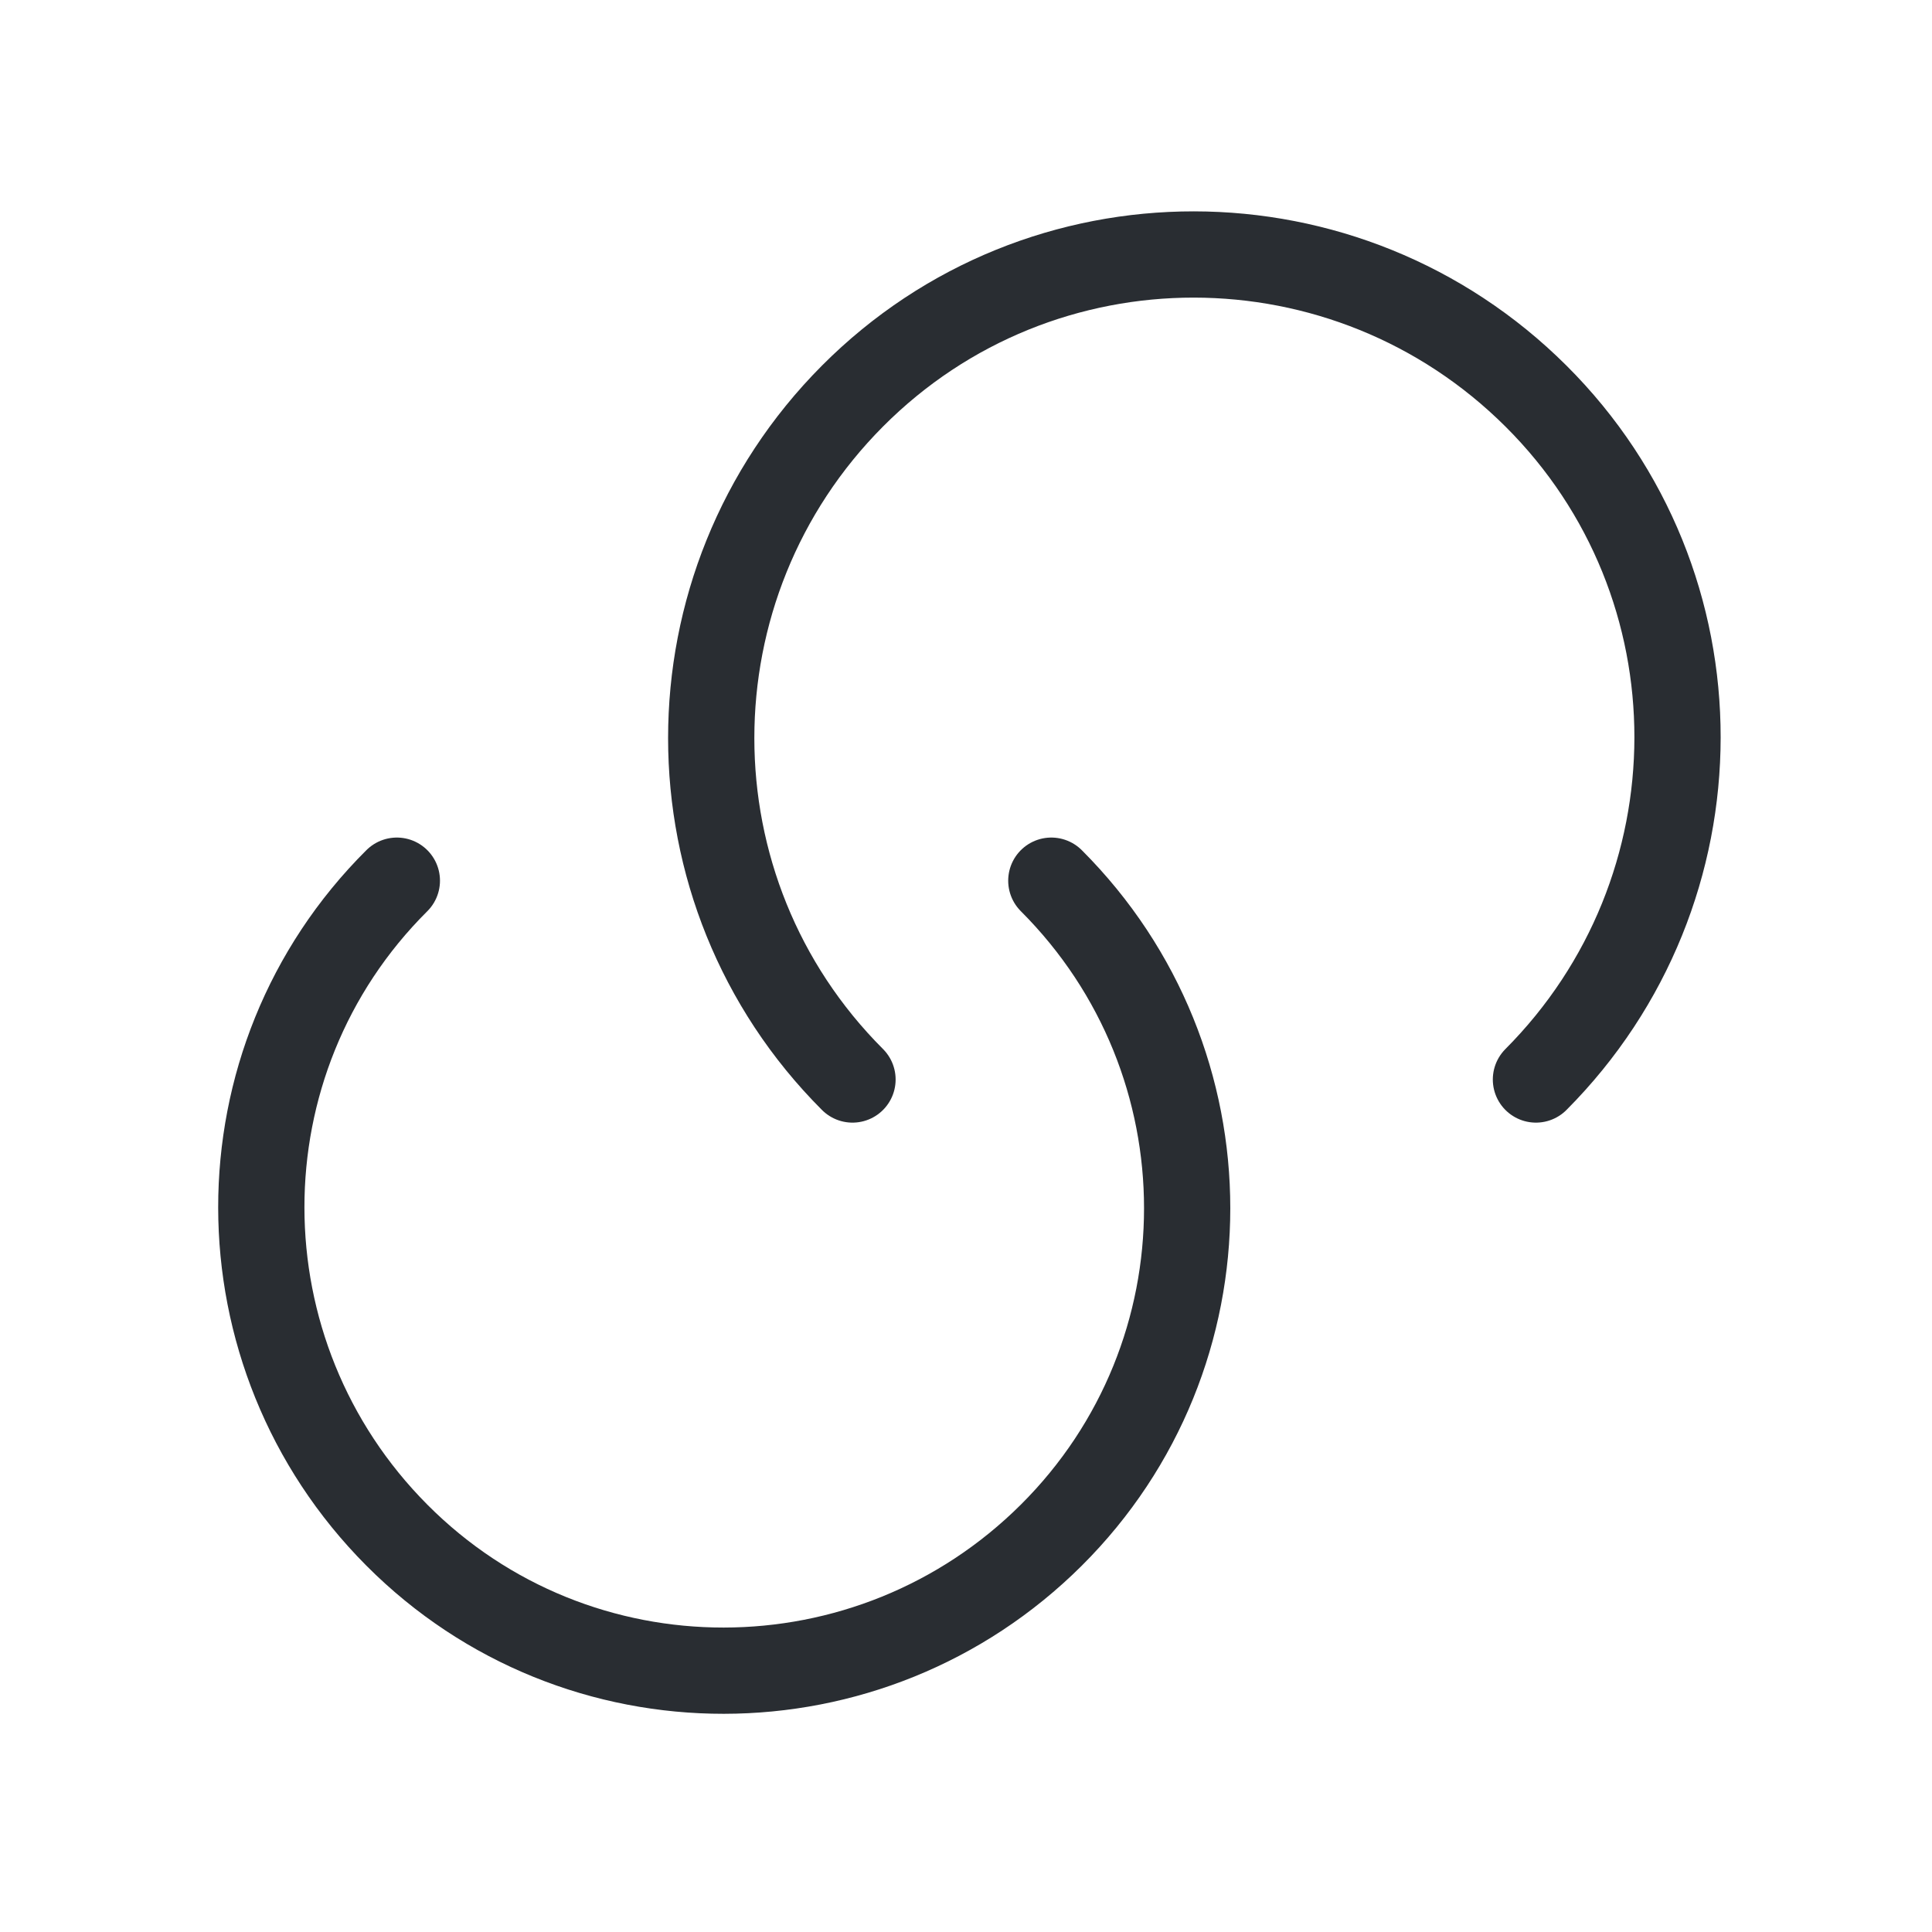
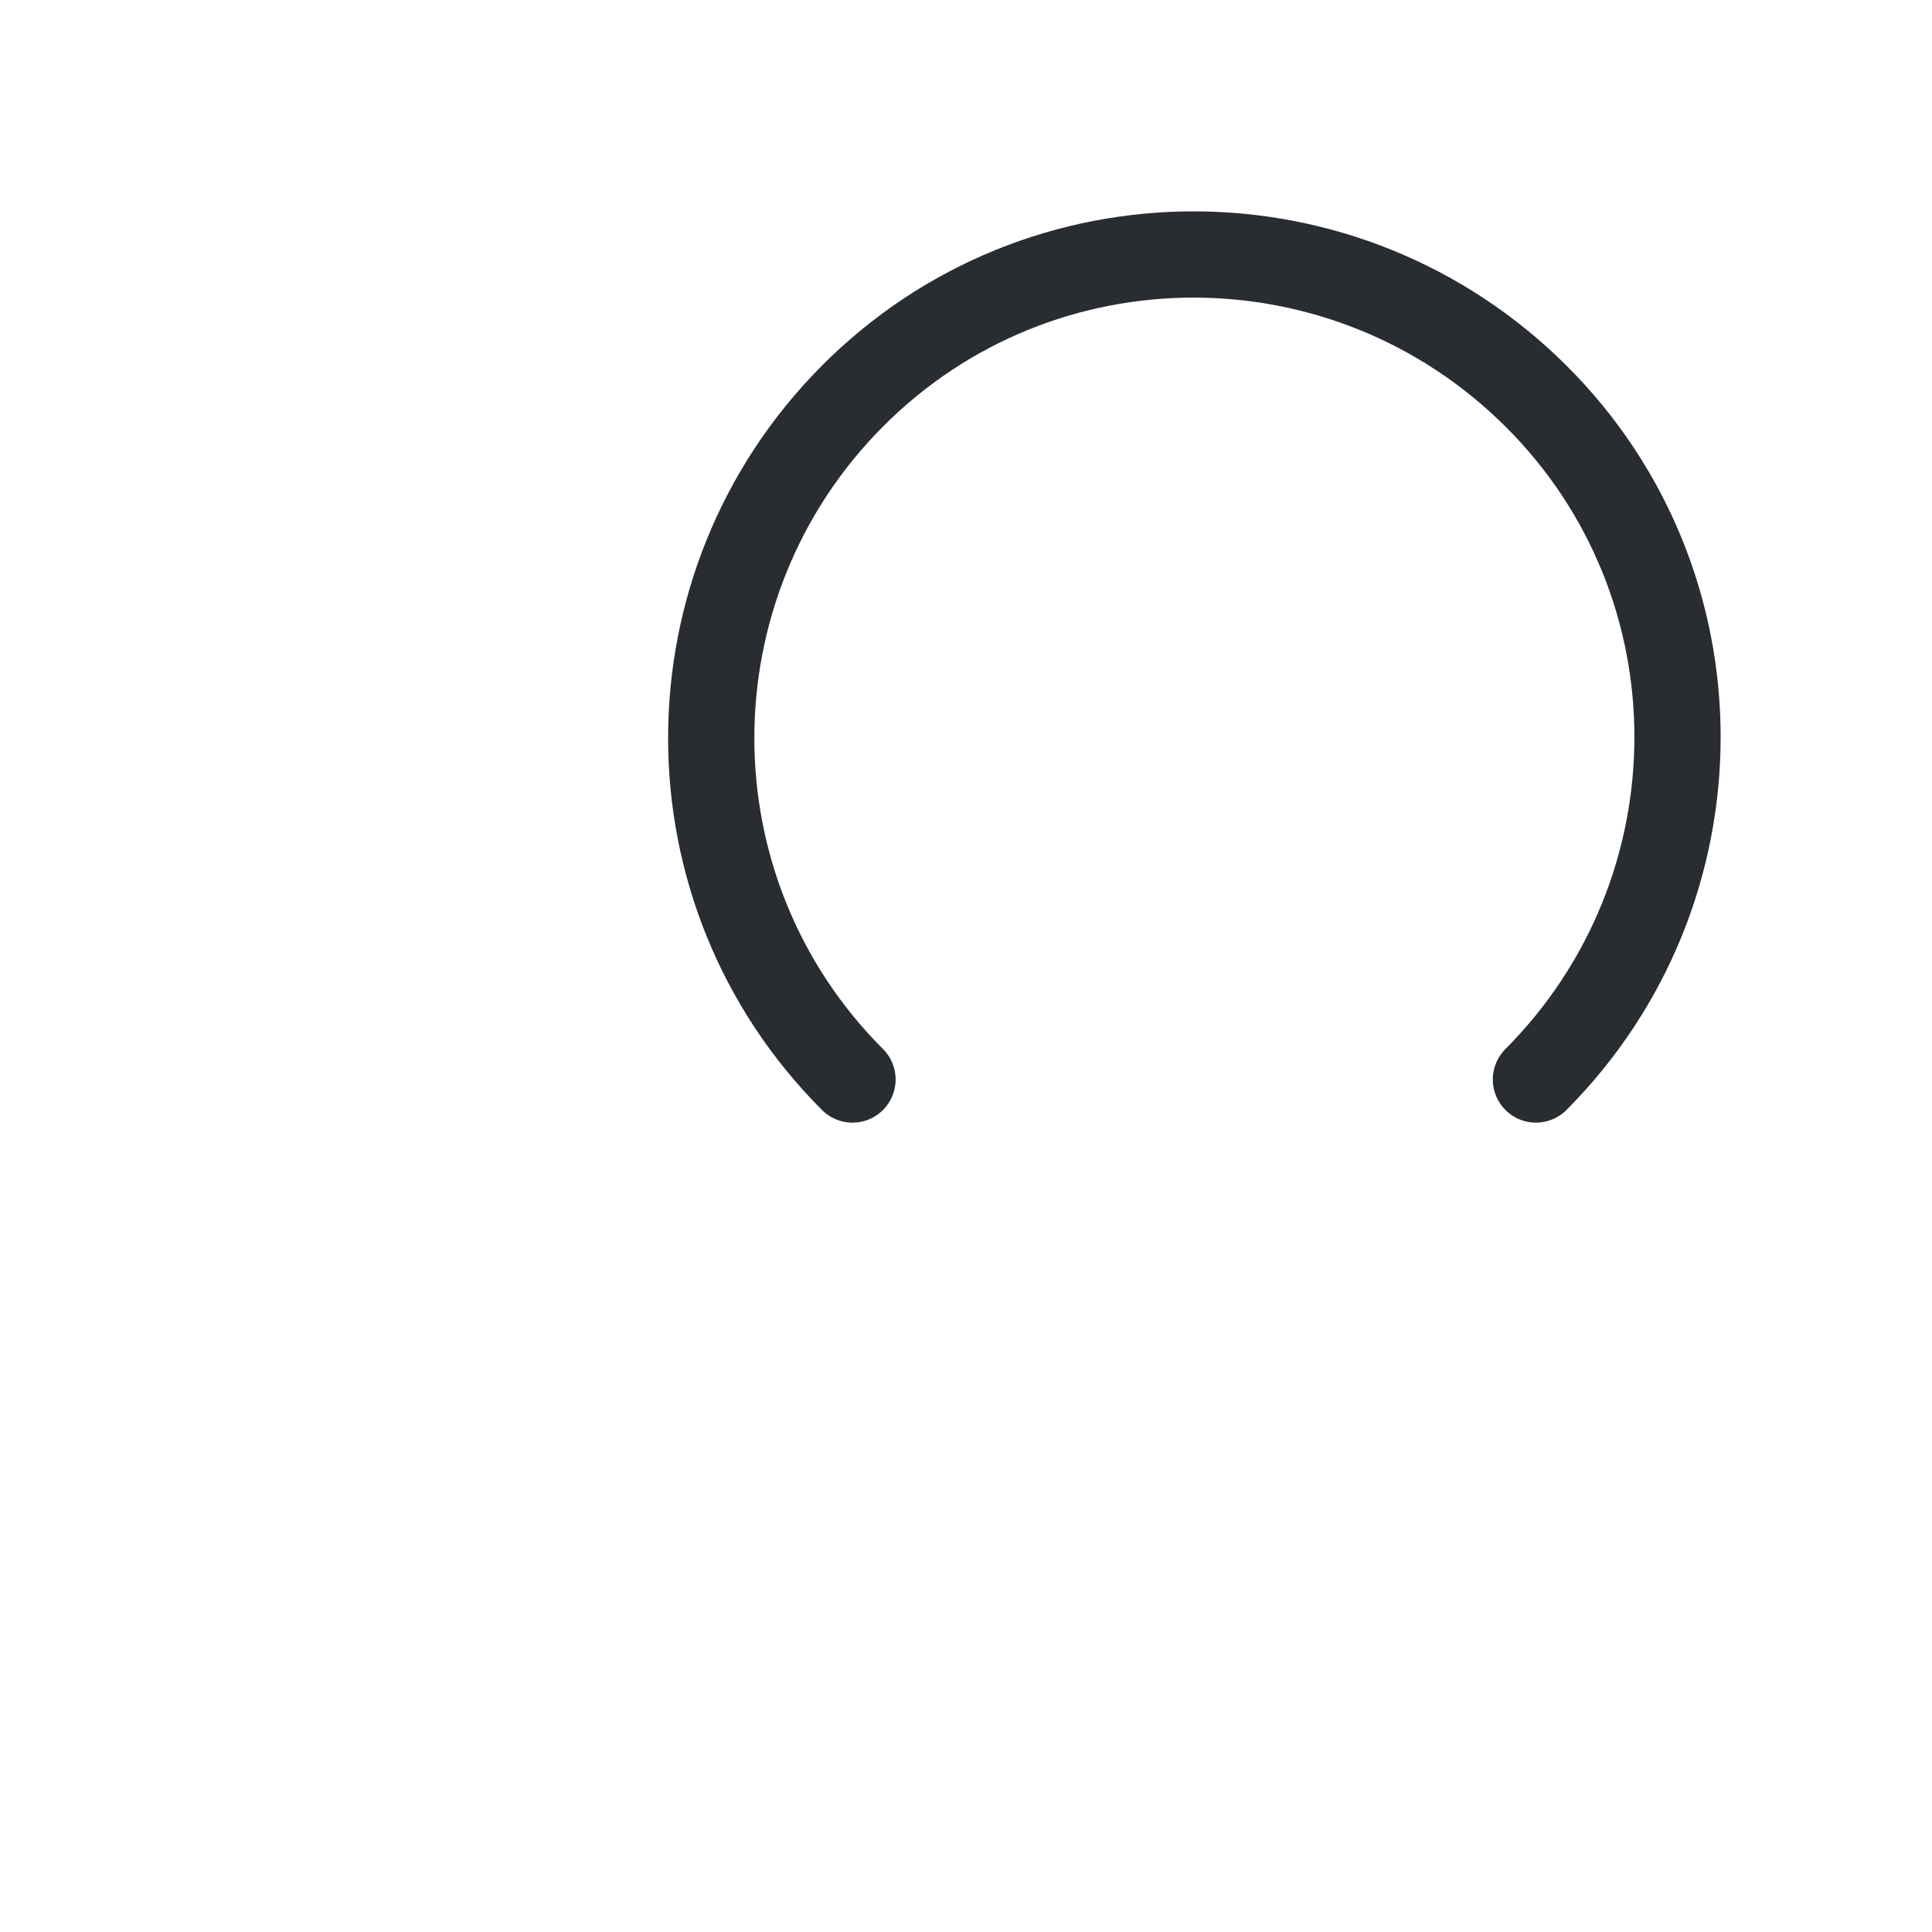
<svg xmlns="http://www.w3.org/2000/svg" width="56" height="56" viewBox="0 0 56 56" fill="none">
-   <path d="M30.473 25.527C35.723 30.777 35.723 39.27 30.473 44.497C25.223 49.723 16.73 49.747 11.503 44.497C6.276 39.247 6.253 30.753 11.503 25.527" stroke="#292D32" stroke-width="2.5" stroke-linecap="round" stroke-linejoin="round" />
  <path d="M24.71 31.29C19.25 25.83 19.25 16.963 24.71 11.48C30.17 5.997 39.037 6.02 44.52 11.48C50.004 16.94 49.98 25.807 44.52 31.29" stroke="#292D32" stroke-width="2.5" stroke-linecap="round" stroke-linejoin="round" />
</svg>